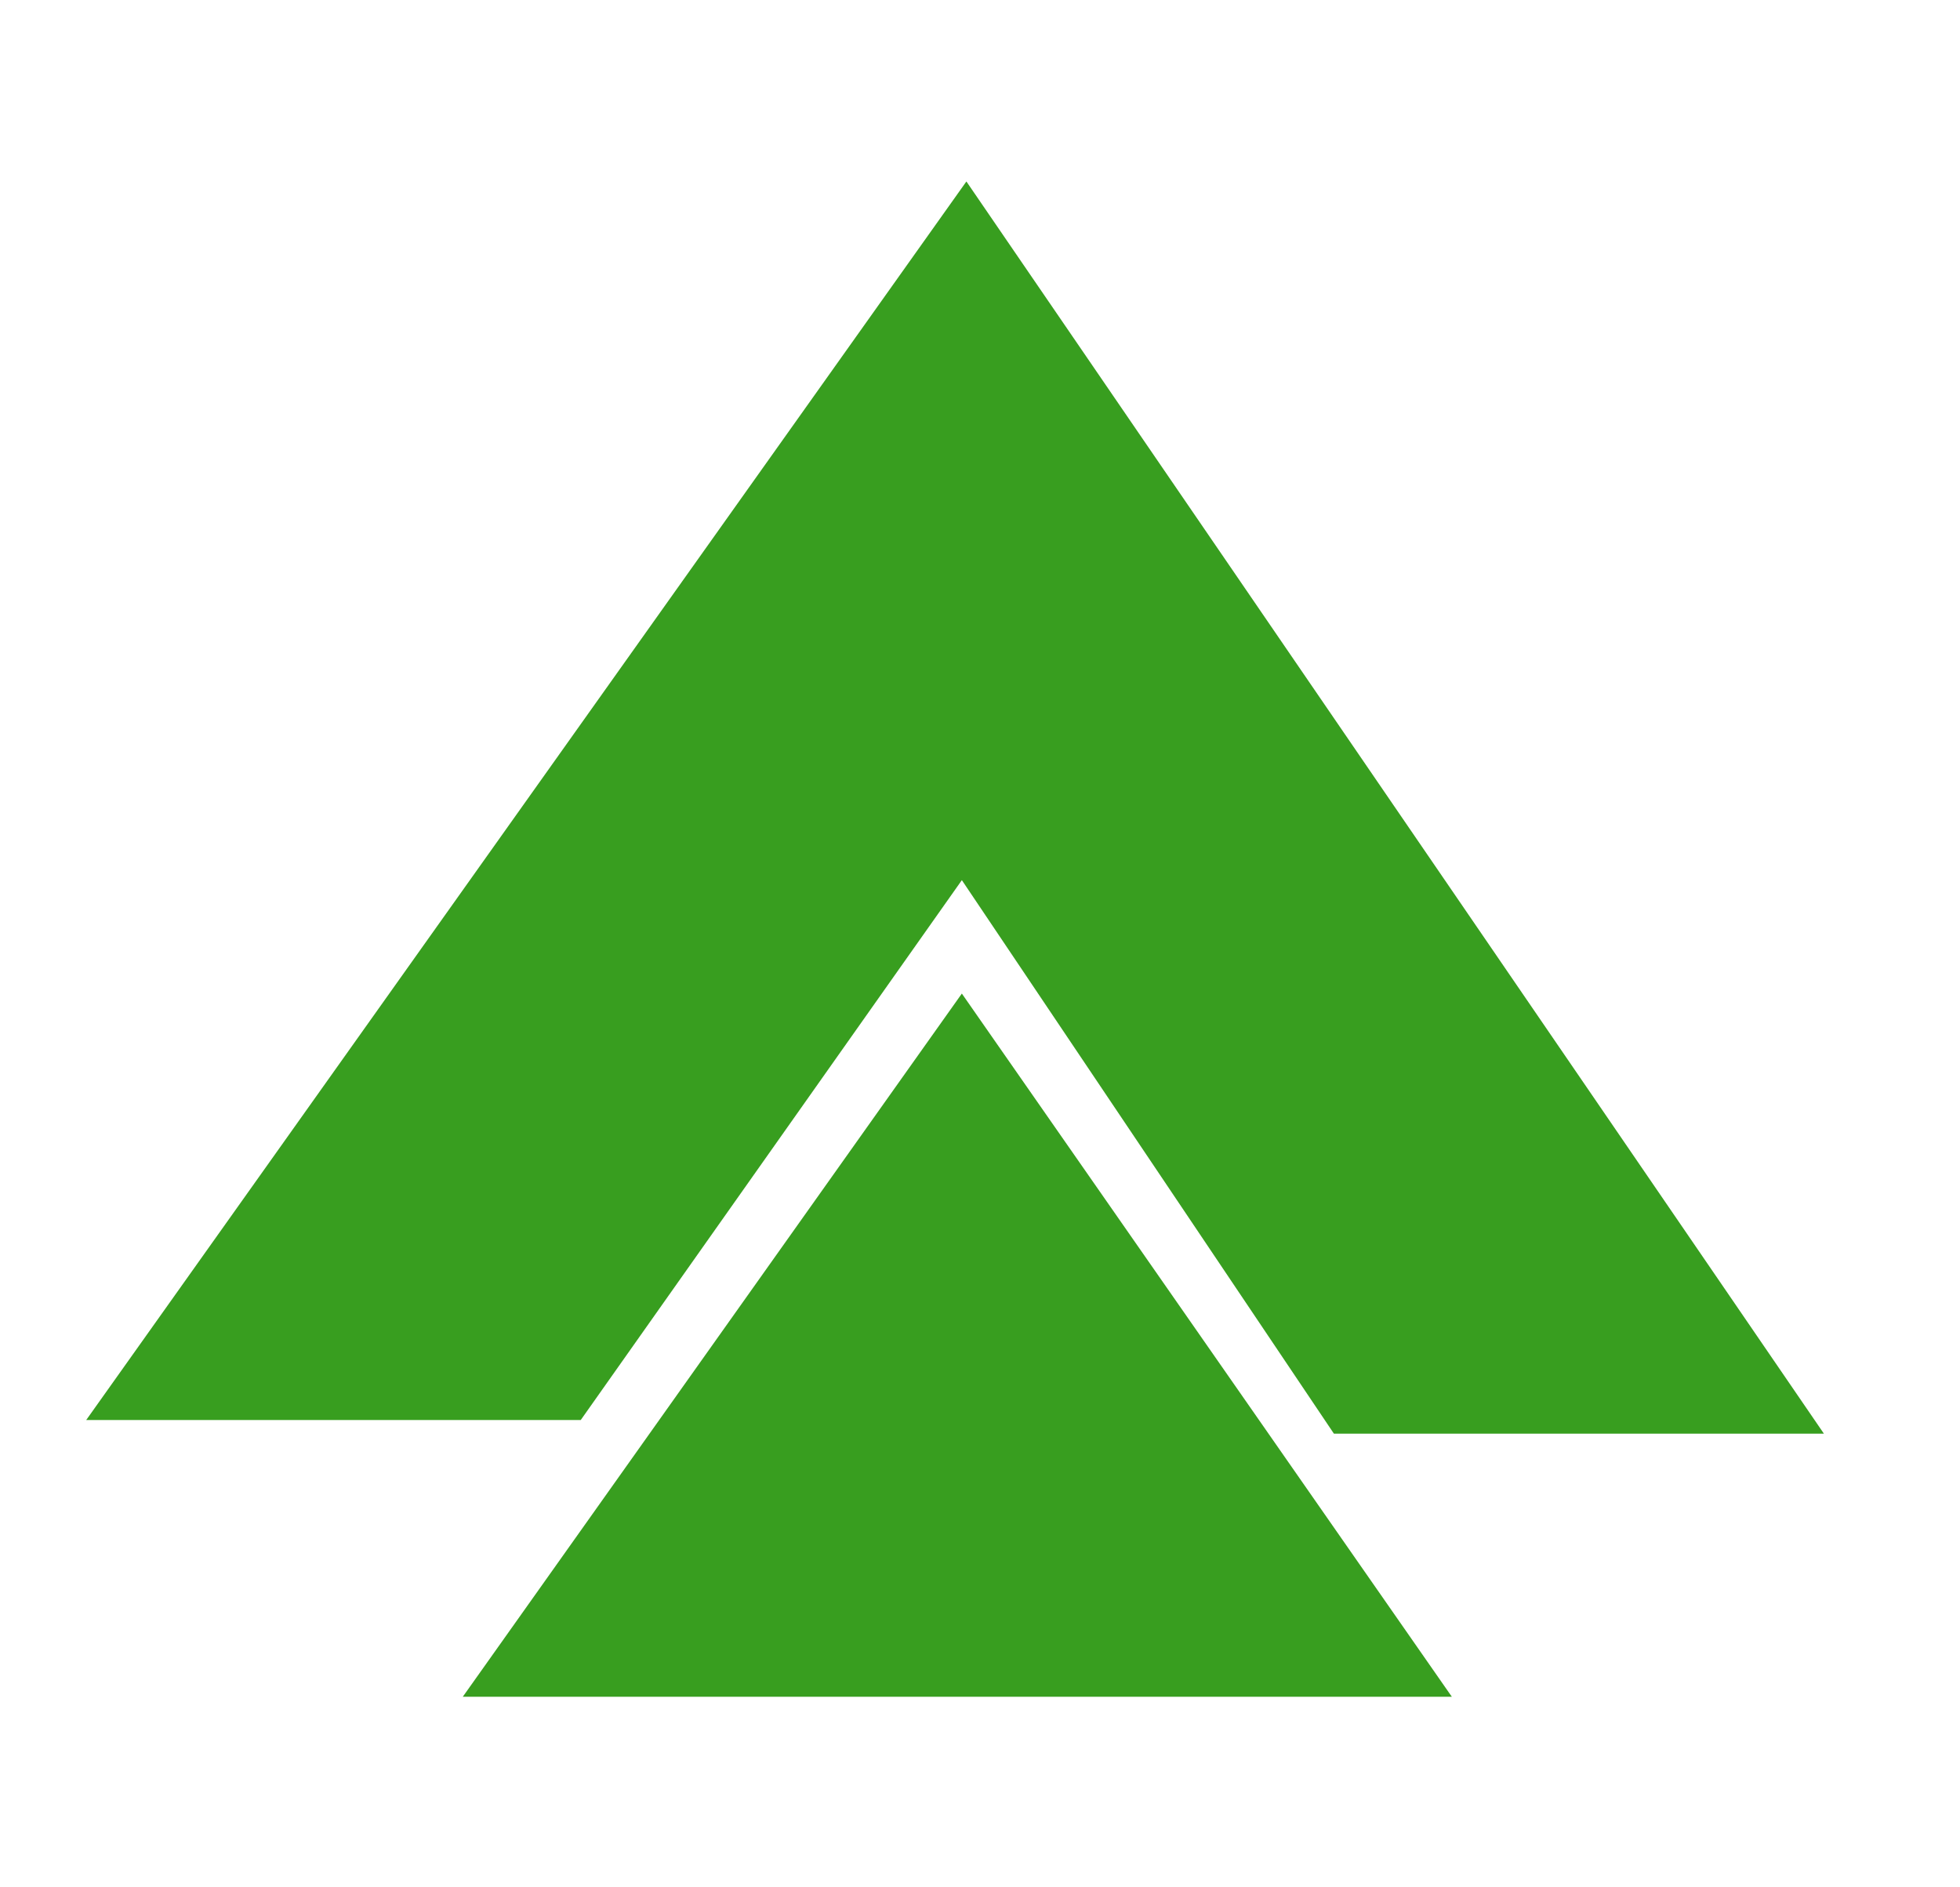
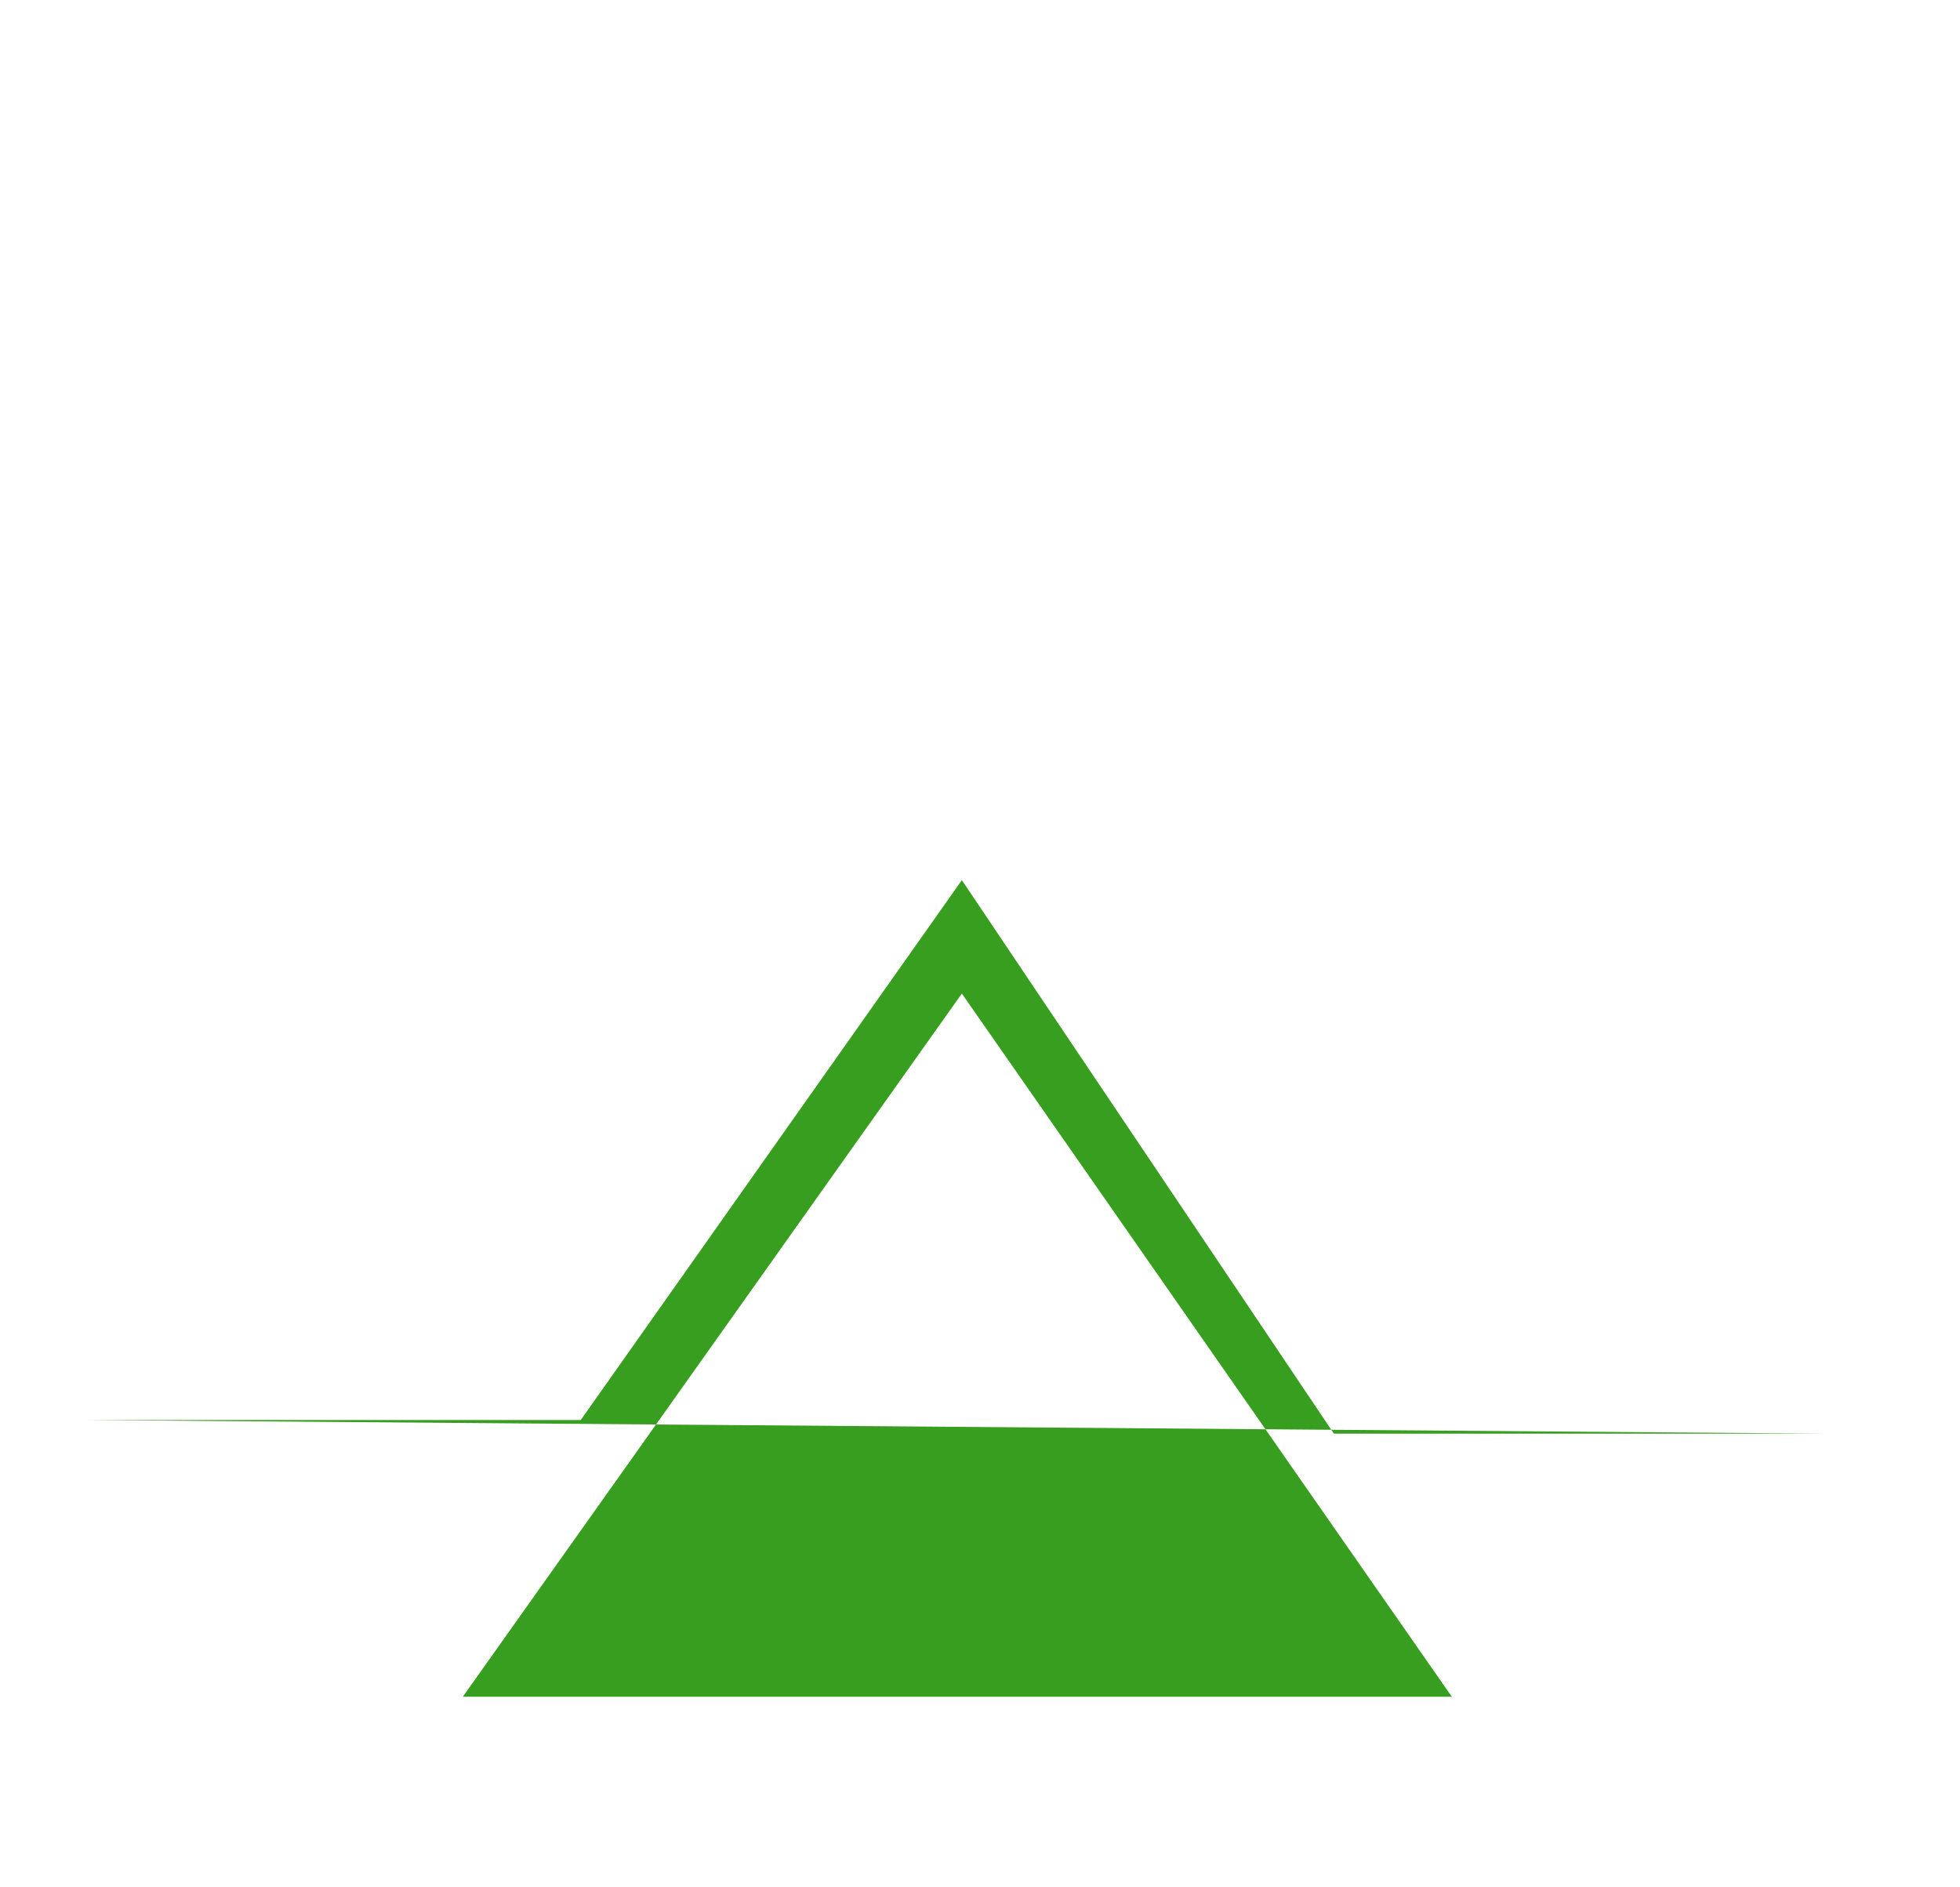
<svg xmlns="http://www.w3.org/2000/svg" width="432" height="416" viewBox="0 0 432 416">
-   <path fill="#389E1F" d="M19,313 H128 L212,194 L294,316 H402 L213,40 Z M102,374 H320 L212,219 Z" />
+   <path fill="#389E1F" d="M19,313 H128 L212,194 L294,316 H402 Z M102,374 H320 L212,219 Z" />
</svg>